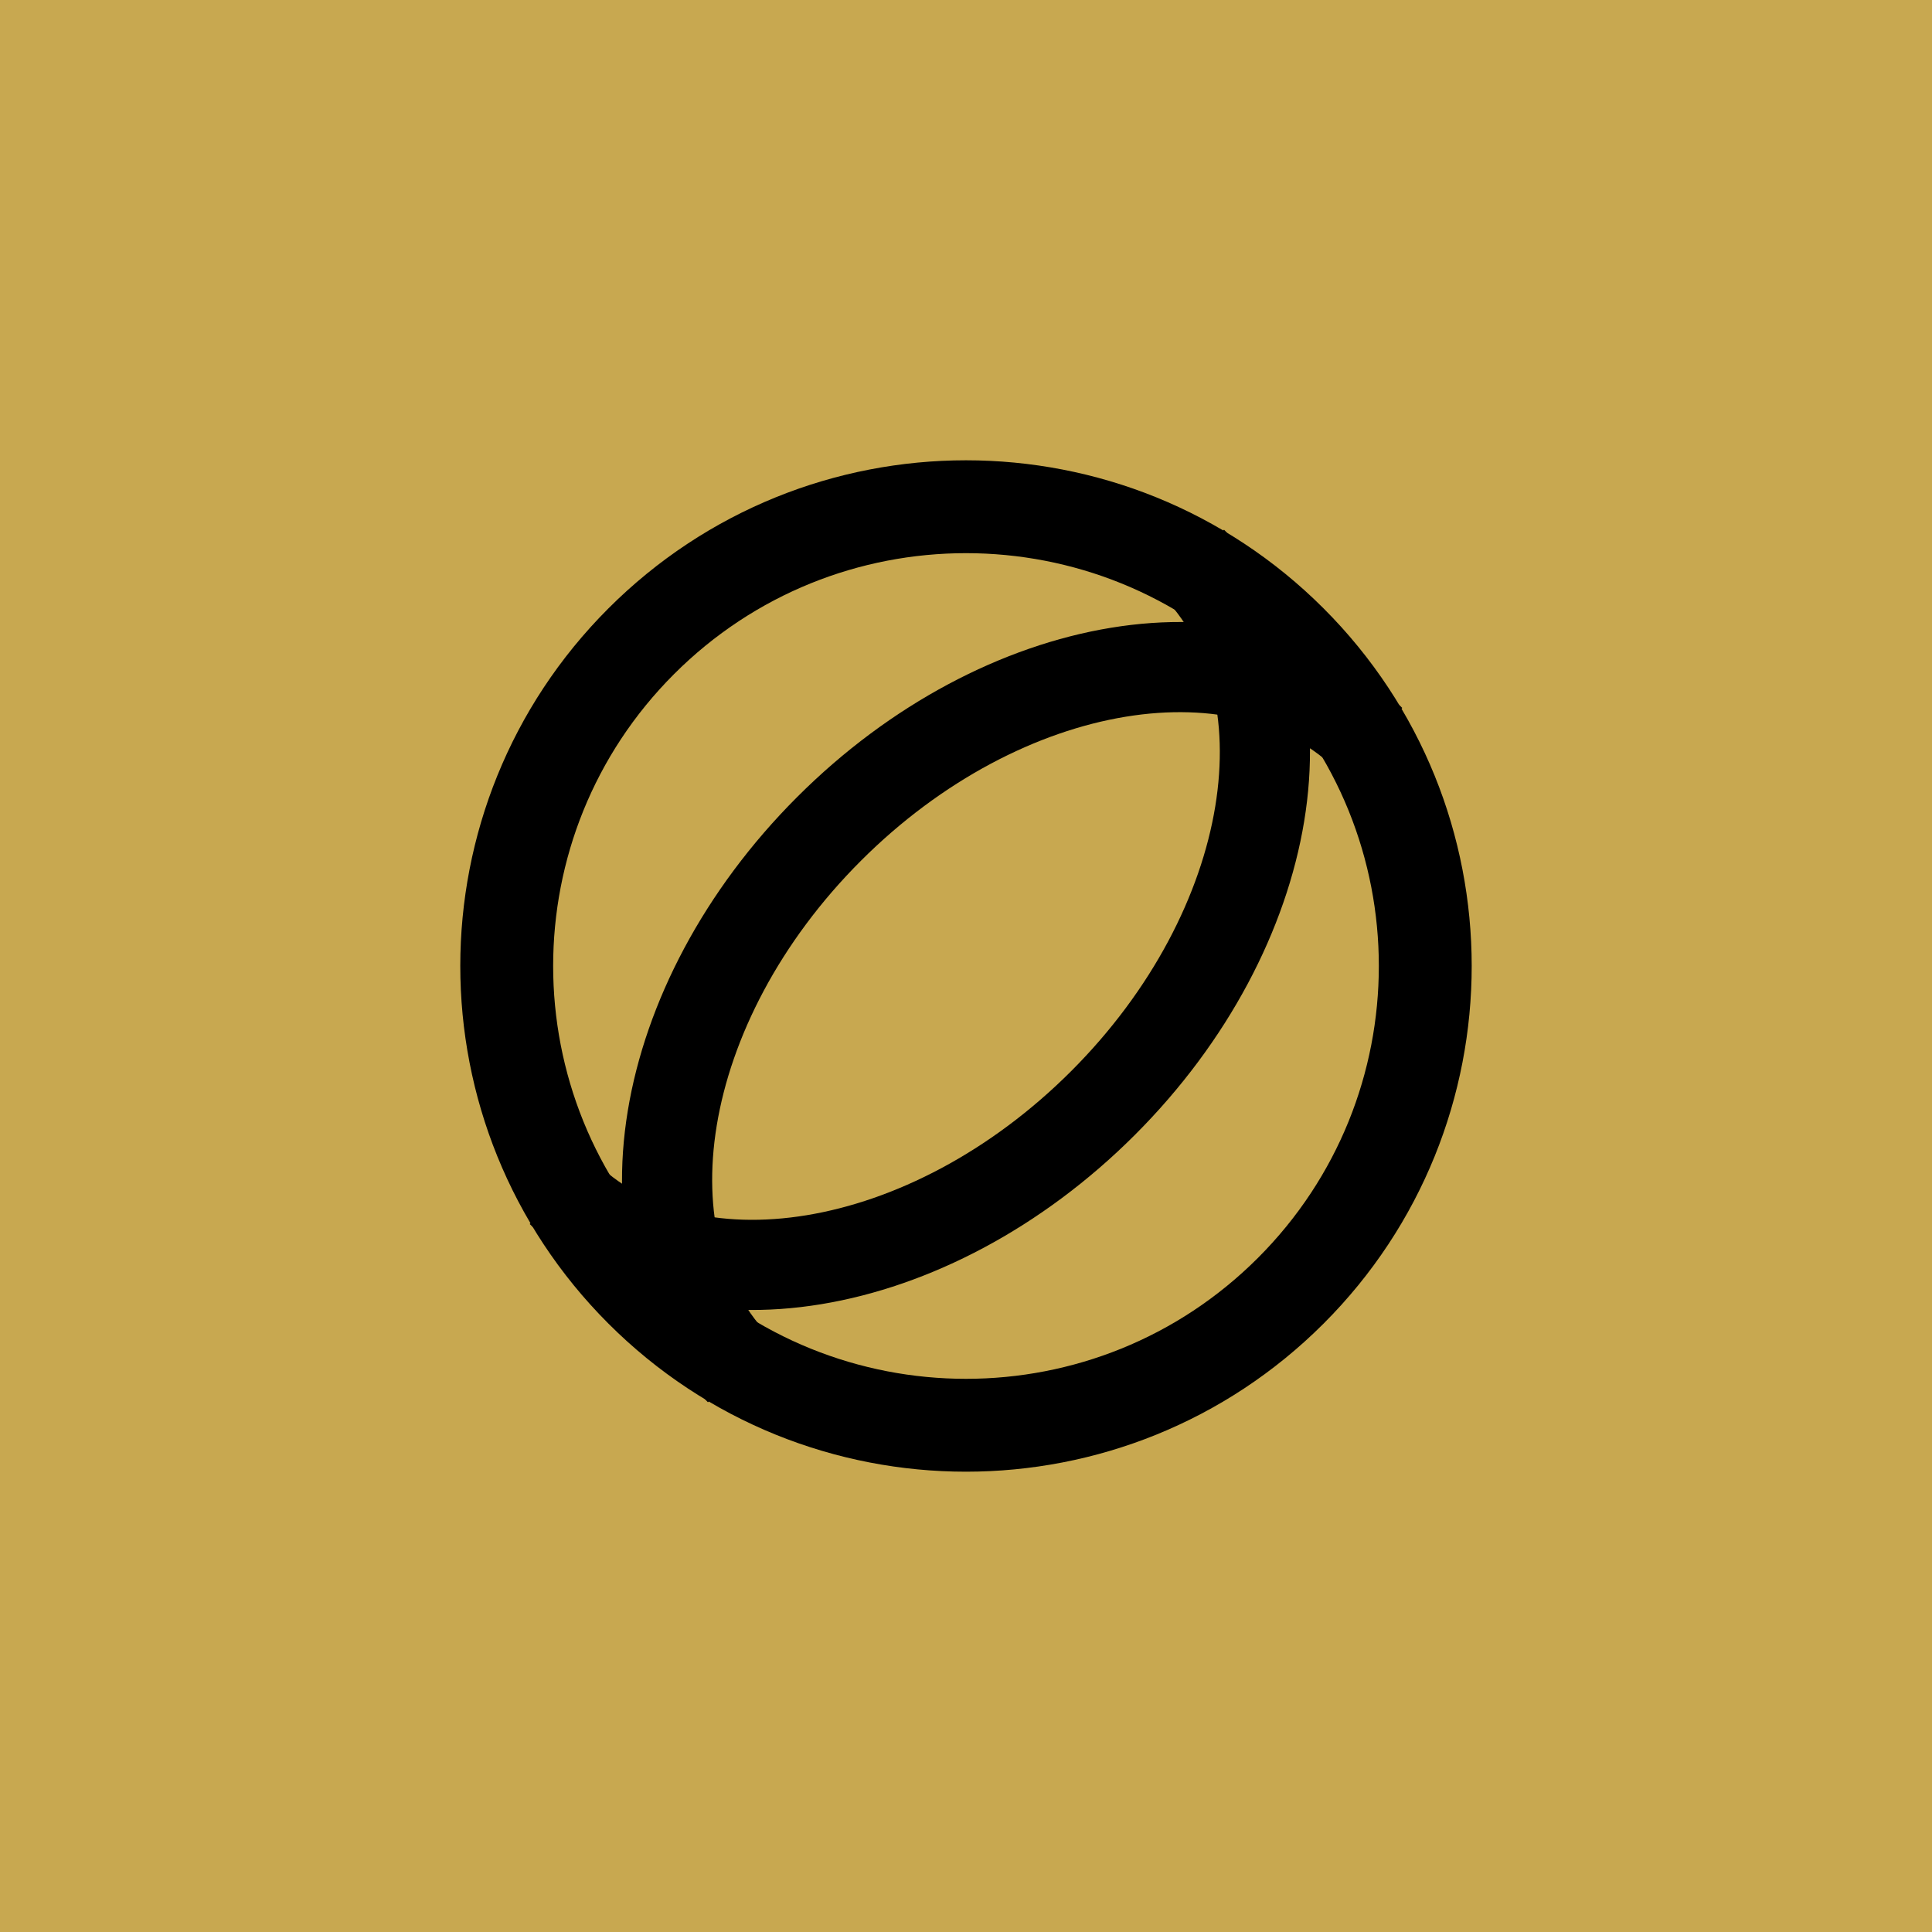
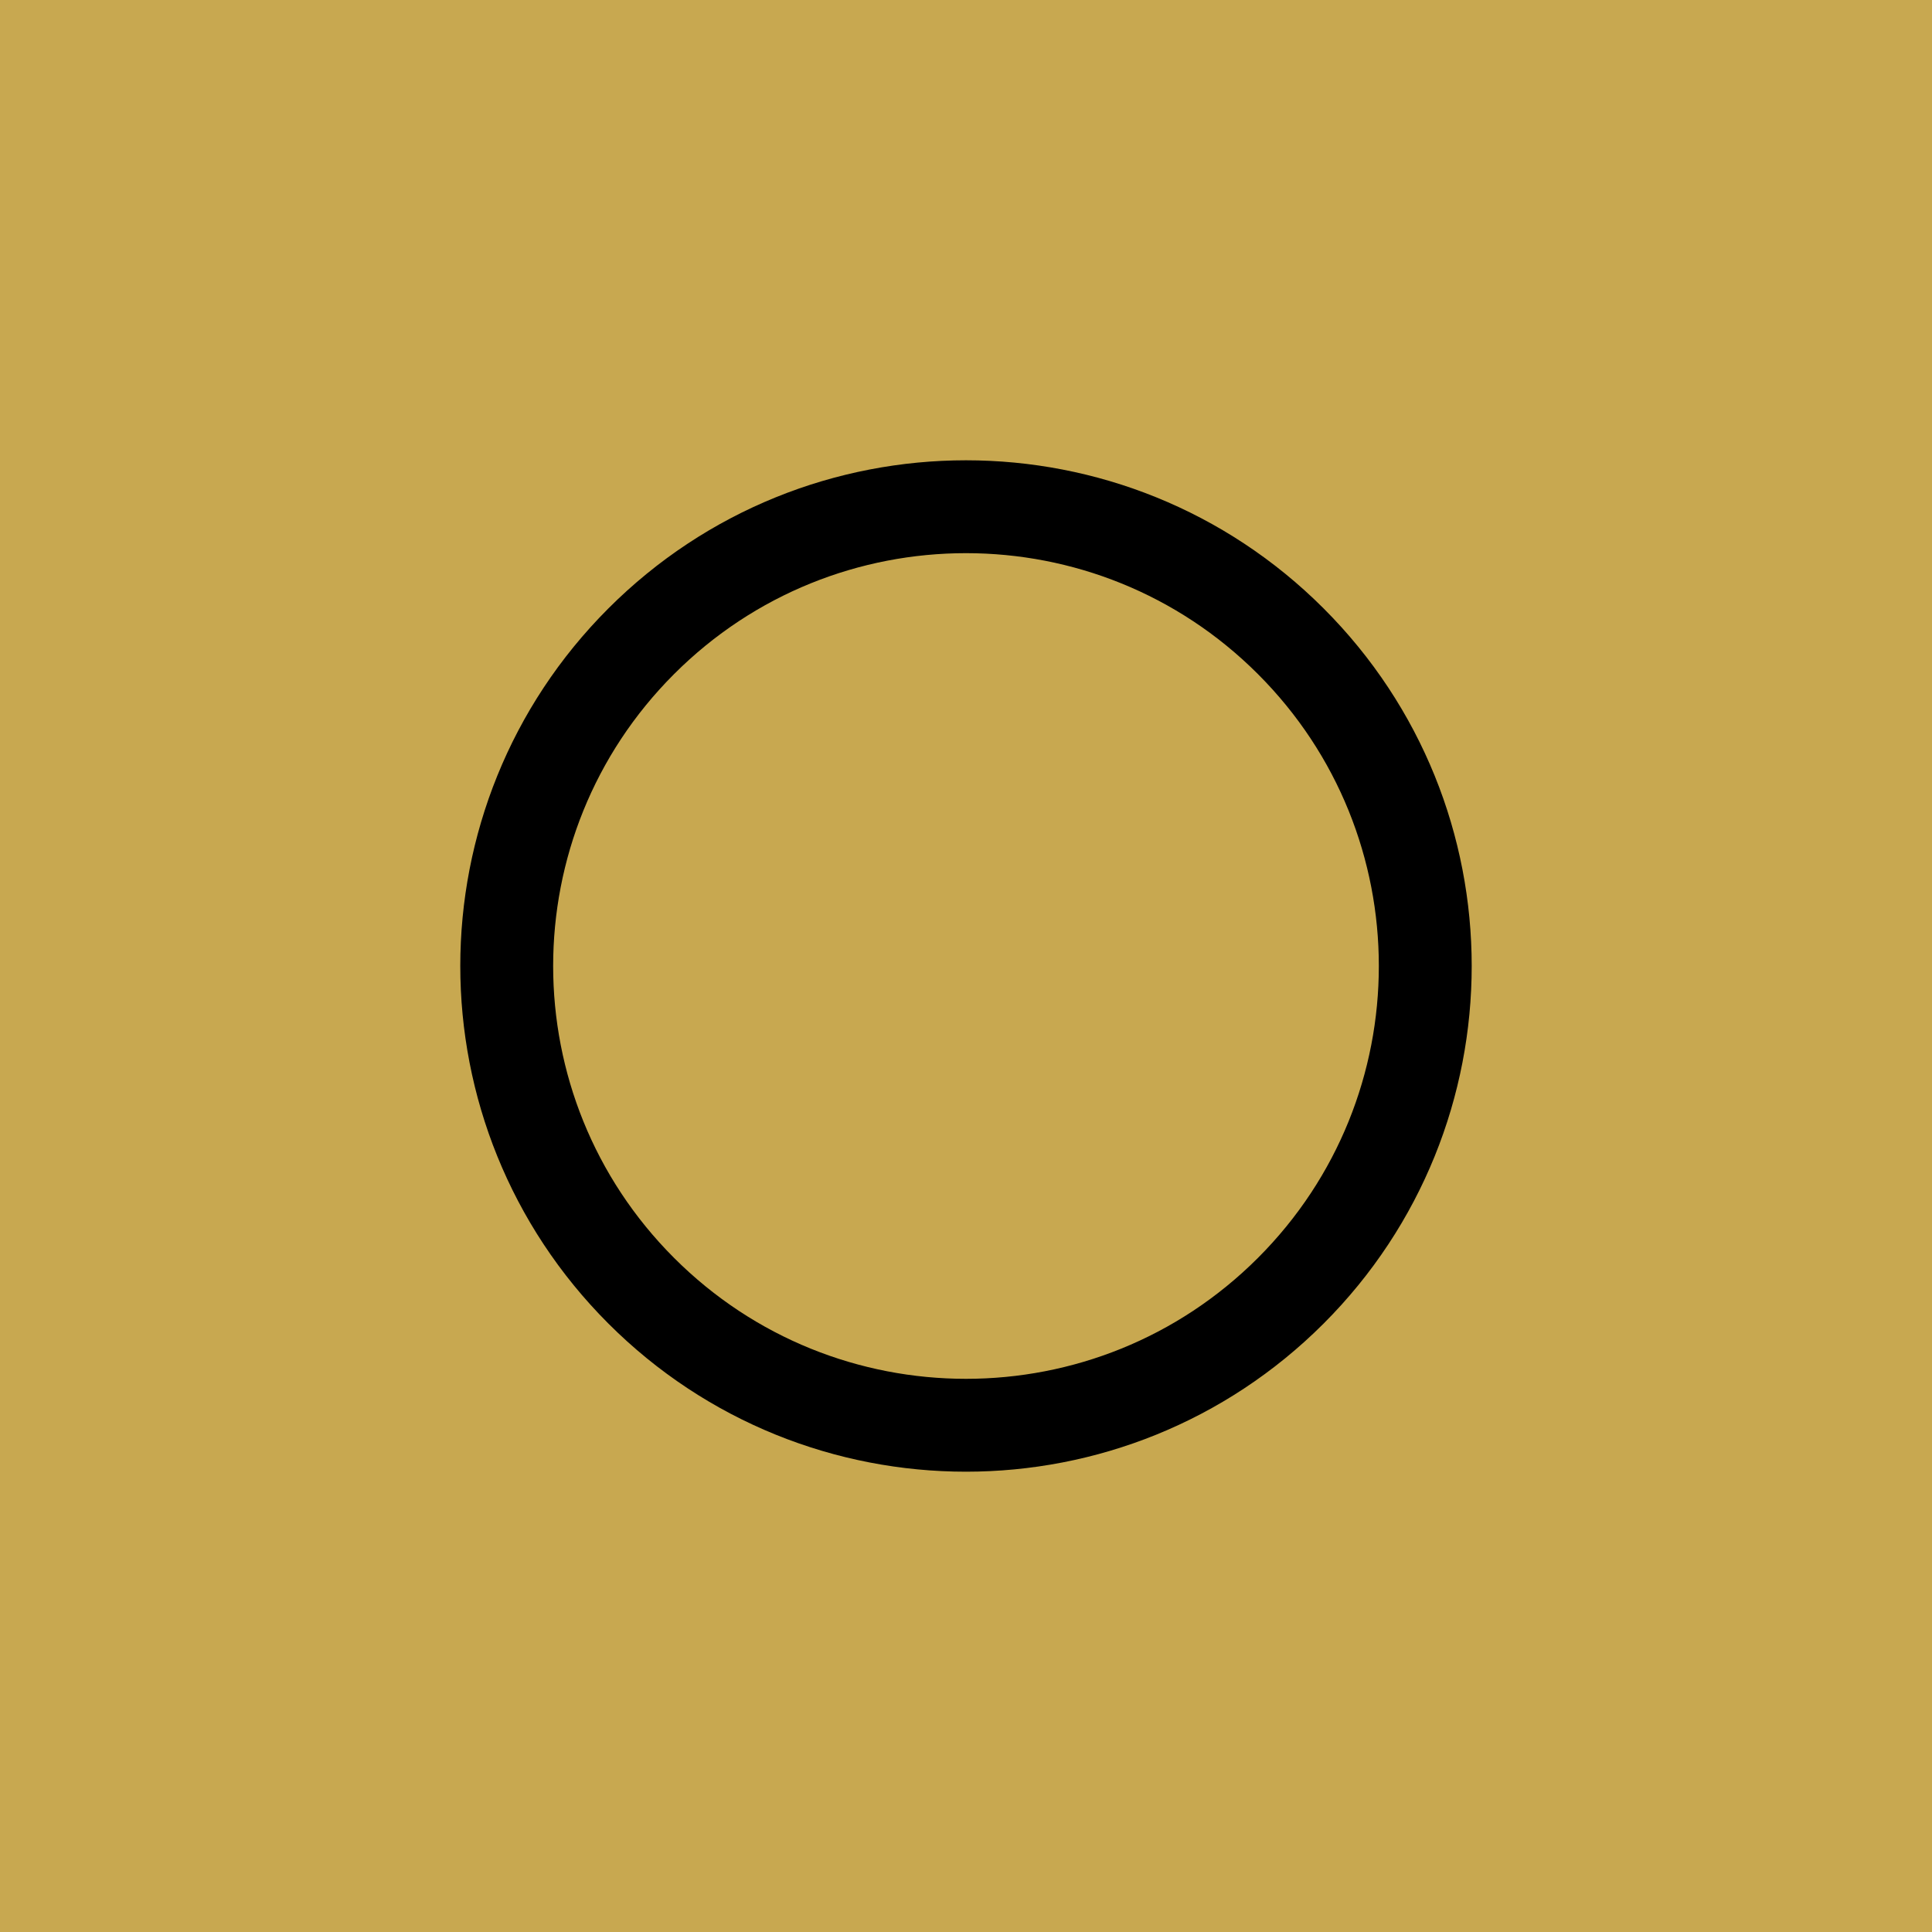
<svg xmlns="http://www.w3.org/2000/svg" version="1.0" id="Layer_1" width="1024" height="1023.997" viewBox="0 0 1024 1023.997" overflow="visible" enable-background="new 0 0 1024 1023.997" xml:space="preserve">
  <g>
    <rect fill="#C8A850" width="1024" height="1023.997" />
    <g>
      <path fill="none" stroke="#000000" stroke-width="49.222" d="M684.127,339.87c95.066,95.06,95.06,249.193,0,344.26    c-95.067,95.054-249.194,95.054-344.257-0.007c-95.06-95.06-95.067-249.193,0-344.253    C434.93,244.81,589.066,244.81,684.127,339.87z" />
-       <path fill="none" stroke="#000000" stroke-width="47.787" d="M392.13,726.344c-66.197-66.2-45.053-194.681,47.24-286.974    c92.29-92.29,220.776-113.44,286.977-47.24" />
-       <path fill="none" stroke="#000000" stroke-width="47.787" d="M631.866,297.65c66.2,66.2,45.047,194.687-47.239,286.973    c-92.297,92.294-220.773,113.44-286.977,47.24" />
    </g>
  </g>
</svg>